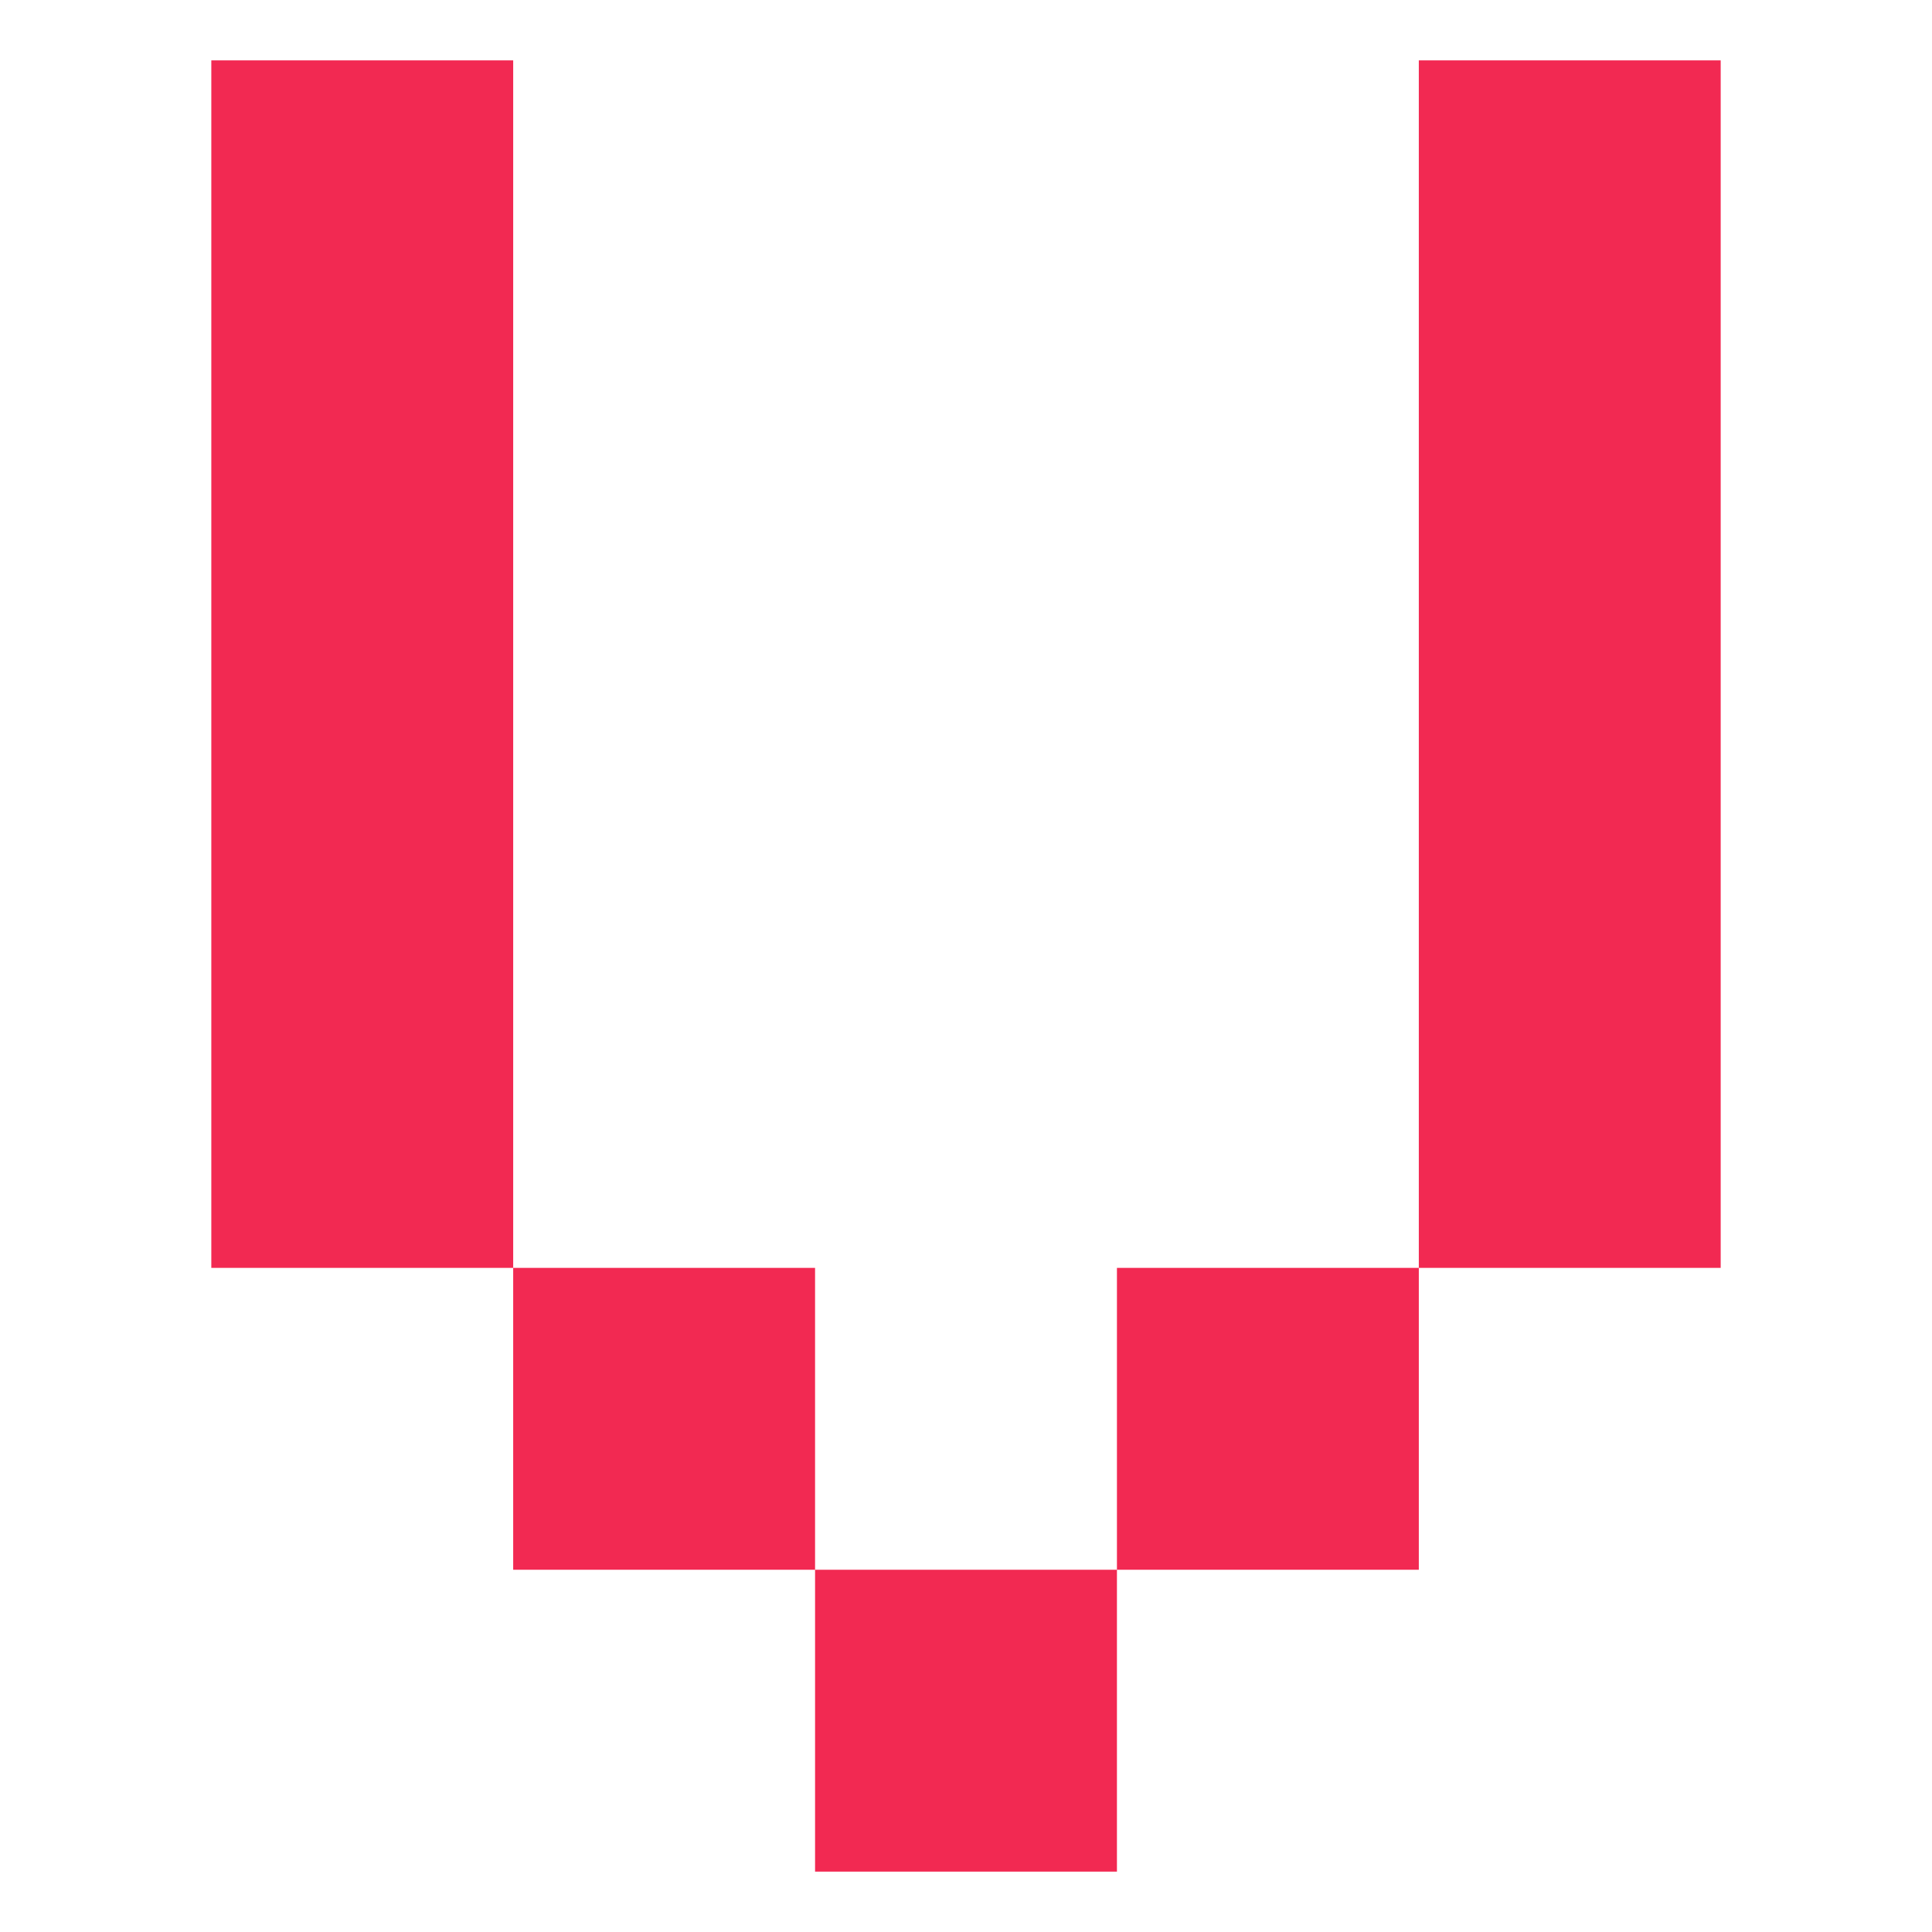
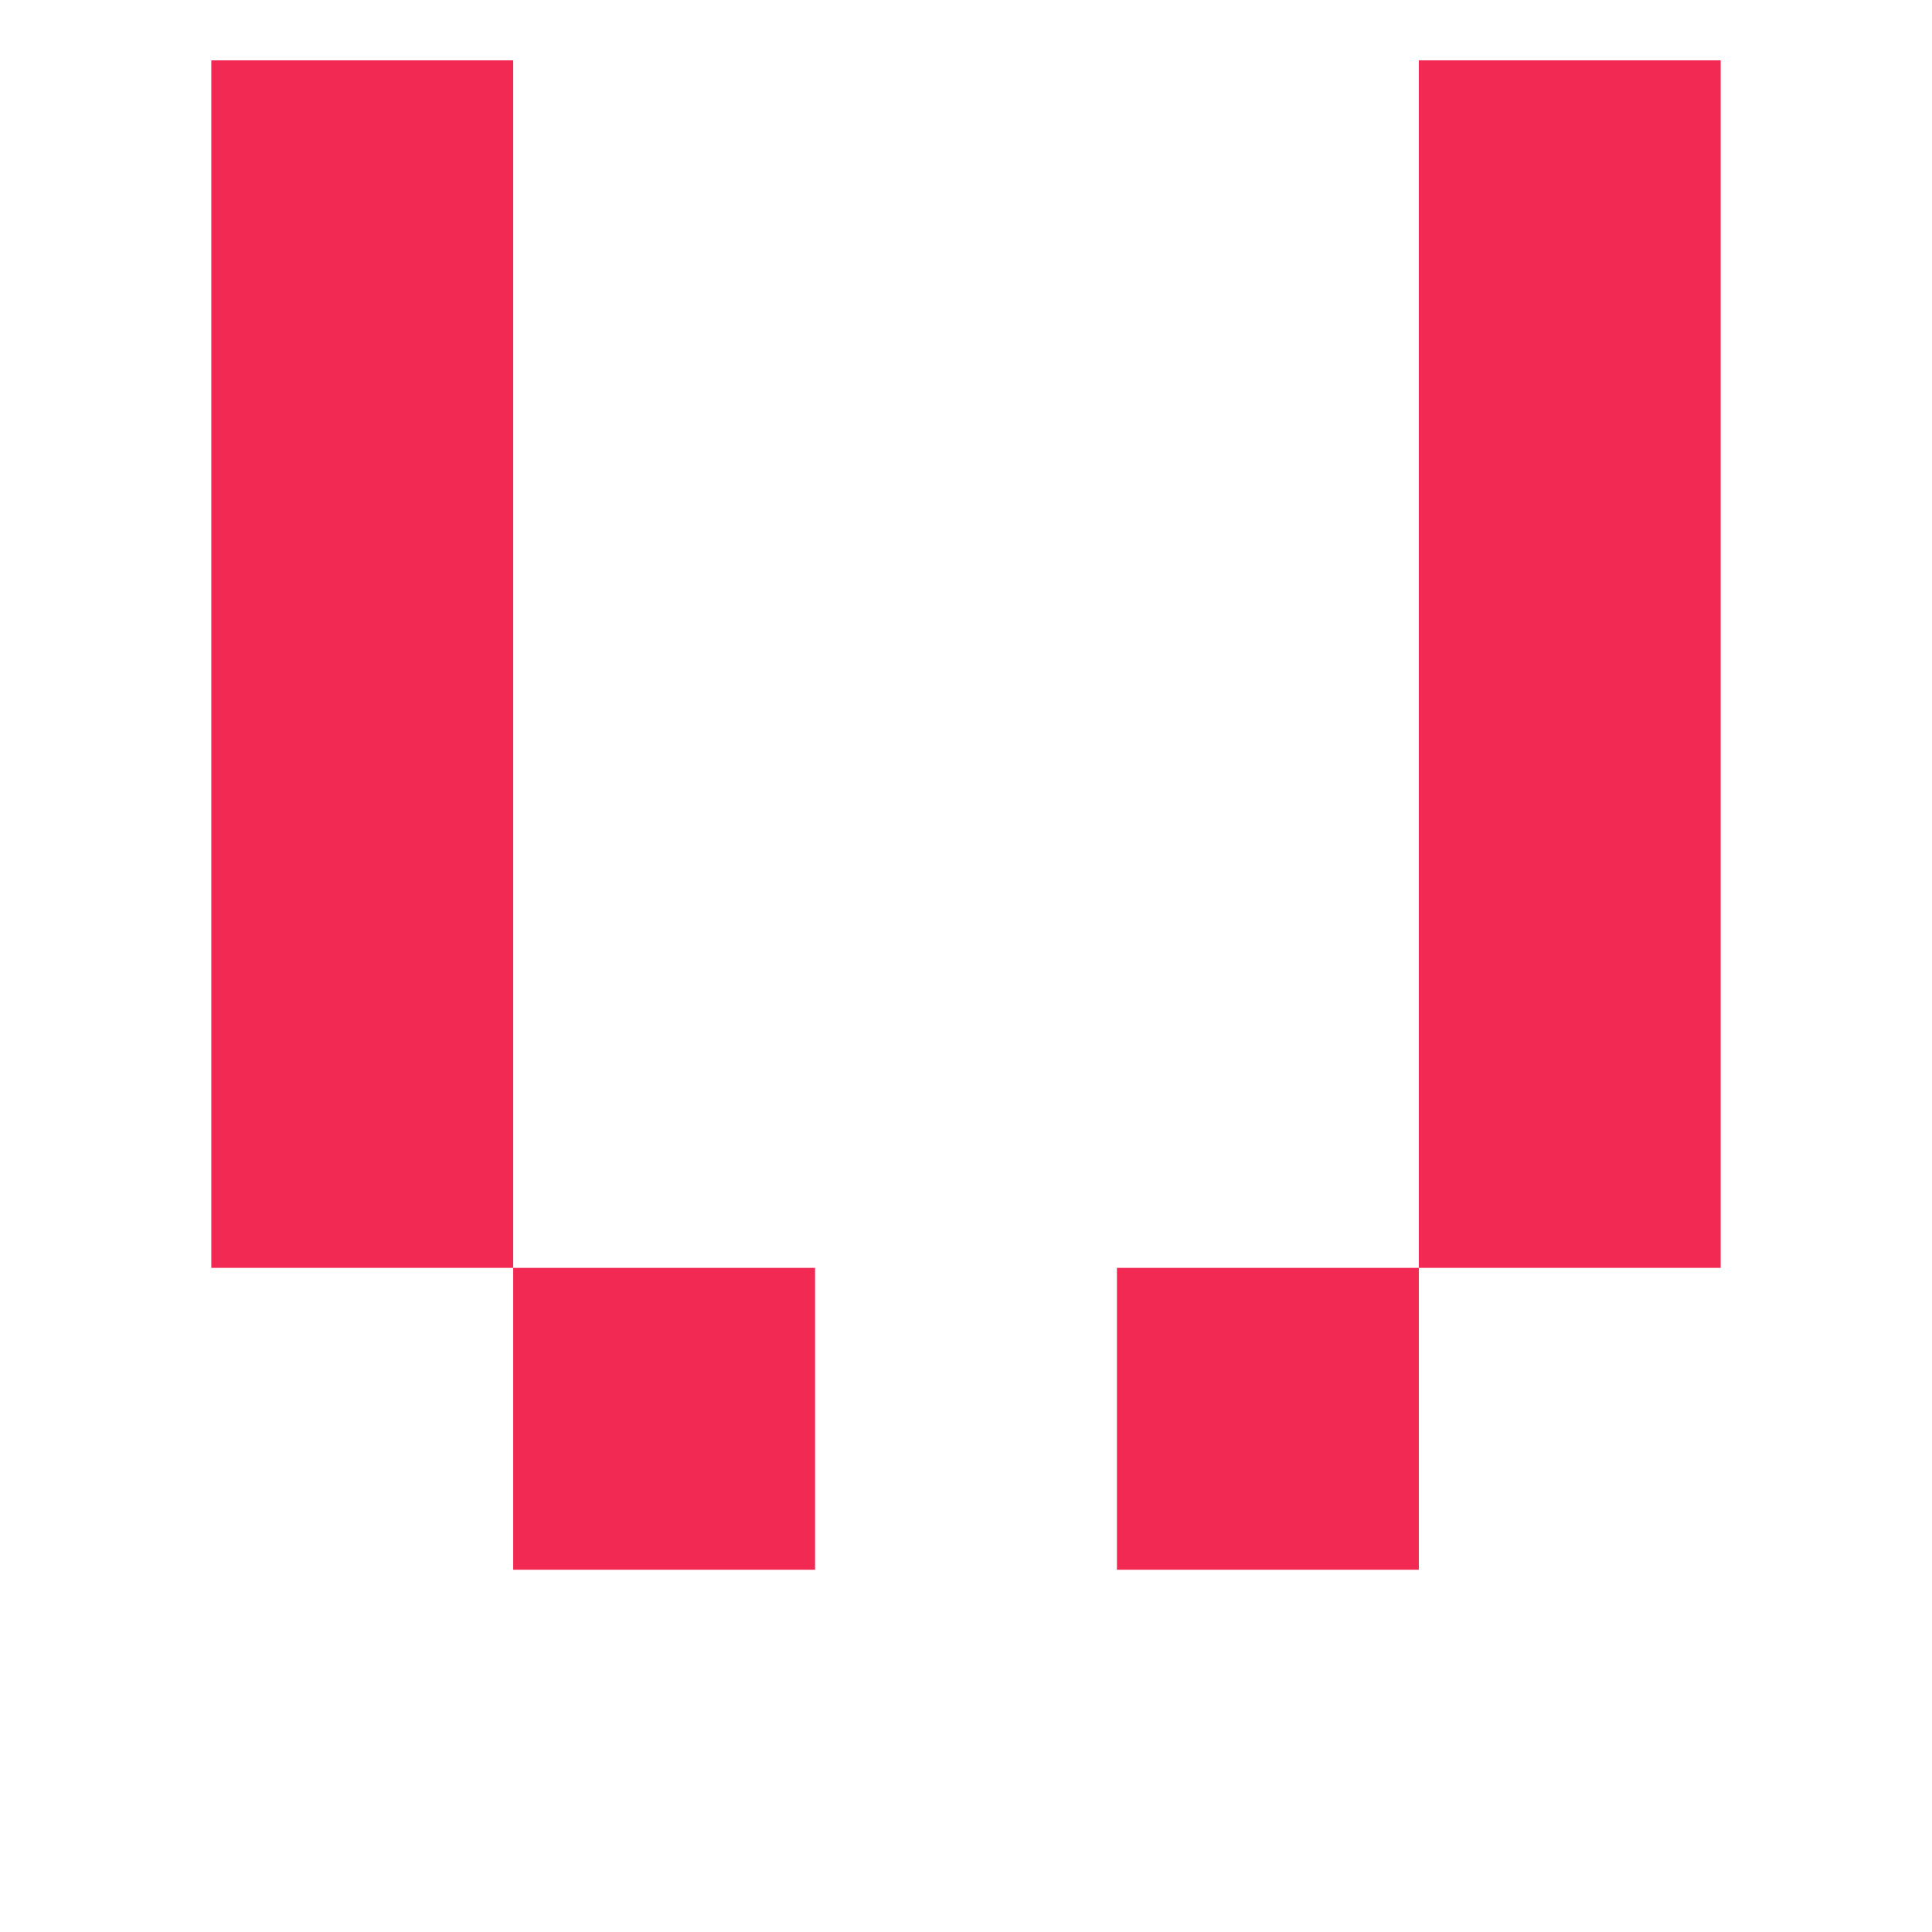
<svg xmlns="http://www.w3.org/2000/svg" viewBox="0 0 64 64" fill="none">
-   <path d="M37 62H27V52H37V62ZM27 52H17V42H27V52ZM47 52H37V42H47V52ZM17 42H7V2H17V42ZM57 42H47V2H57V42Z" fill="#F22952" />
+   <path d="M37 62H27V52V62ZM27 52H17V42H27V52ZM47 52H37V42H47V52ZM17 42H7V2H17V42ZM57 42H47V2H57V42Z" fill="#F22952" />
</svg>